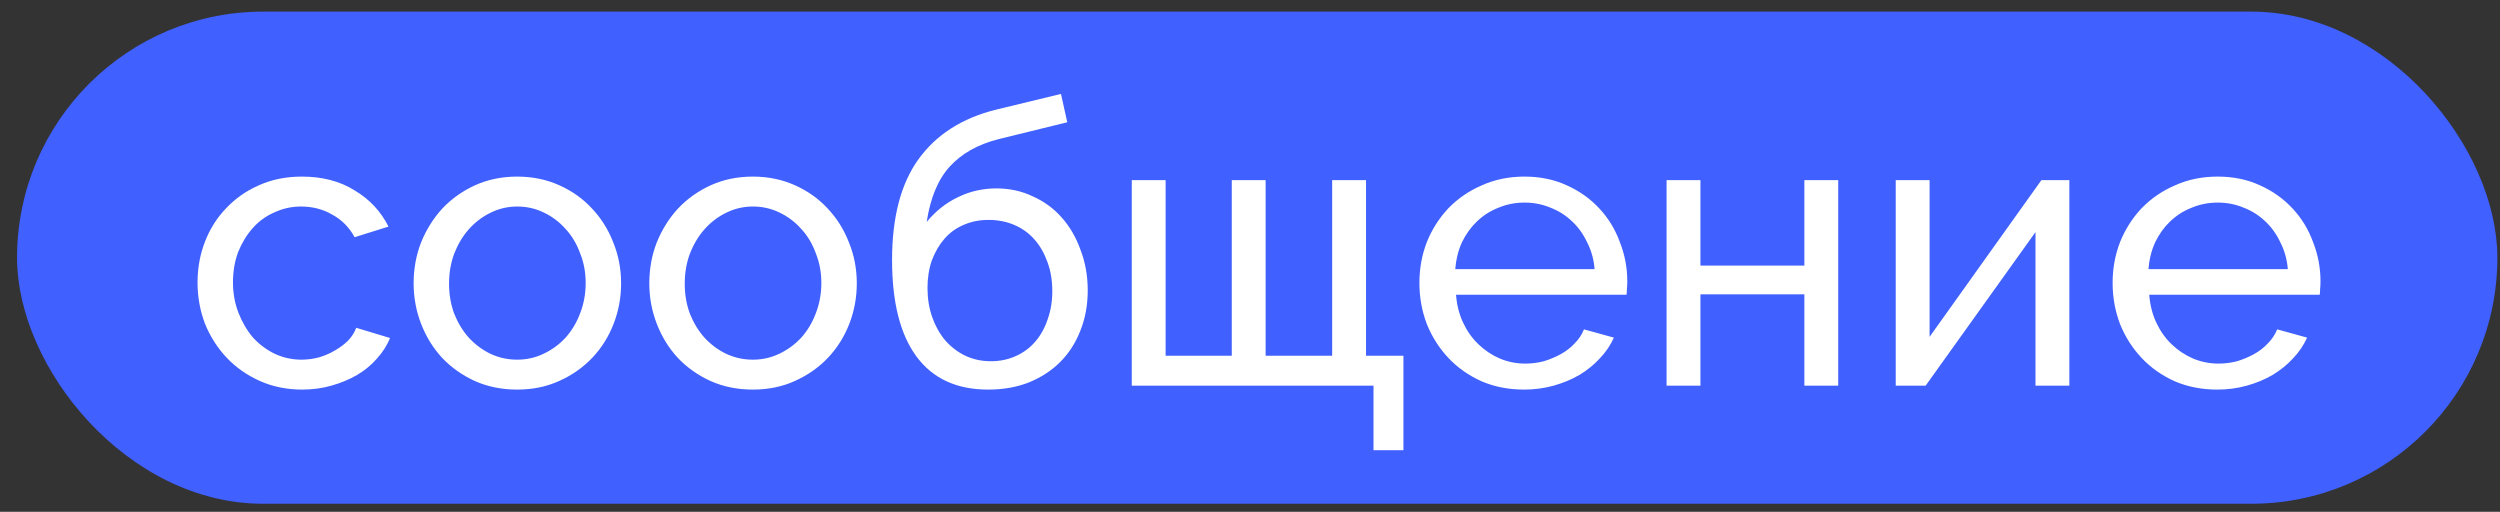
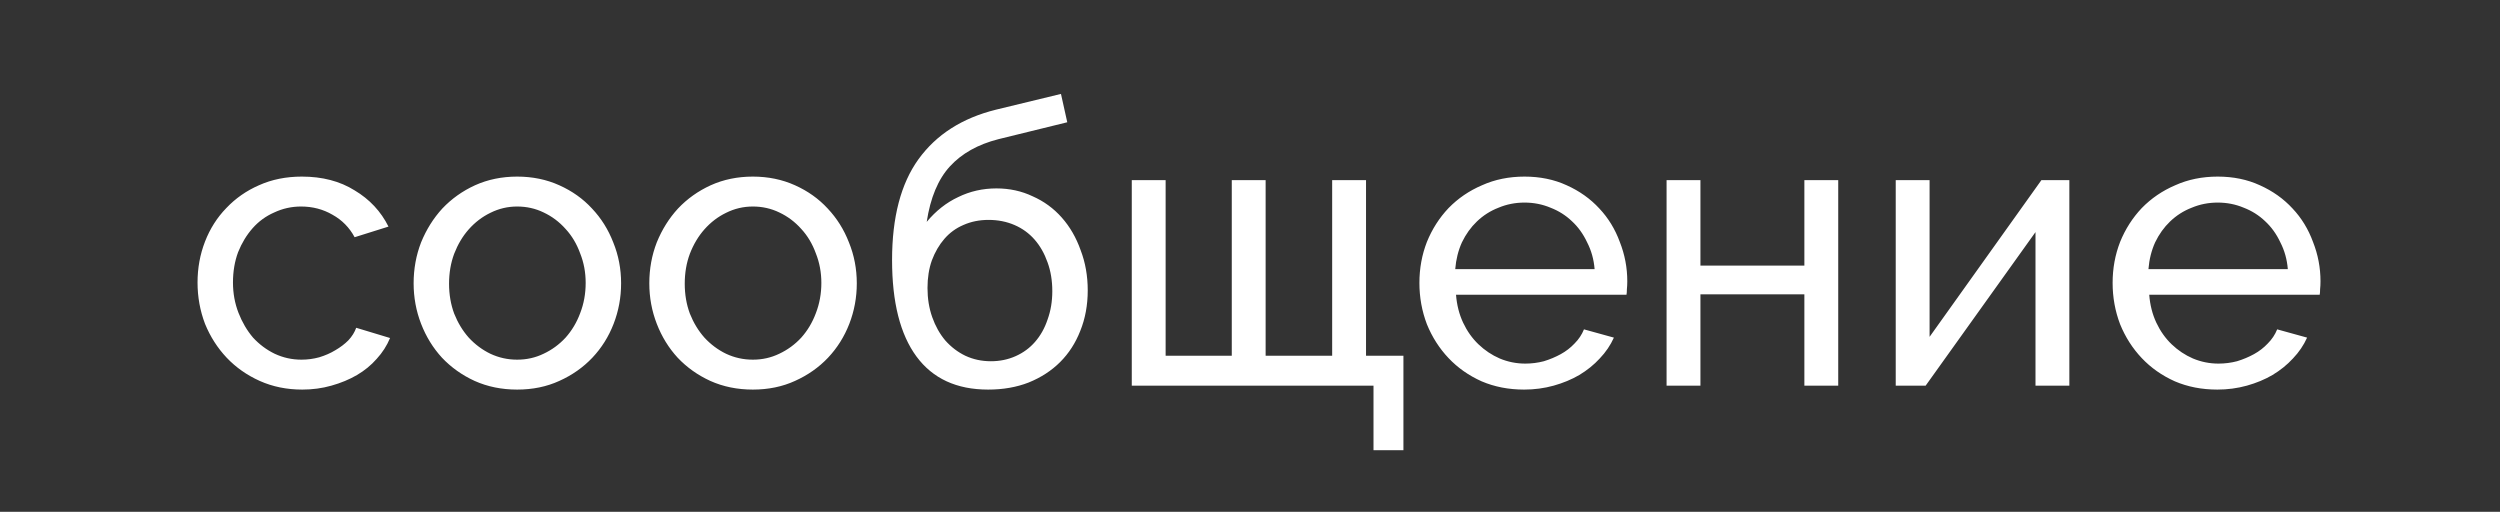
<svg xmlns="http://www.w3.org/2000/svg" width="127" height="26" viewBox="0 0 127 26" fill="none">
  <rect x="0" y="0" width="127" height="26" fill="#333333" stroke="none" />
-   <rect x="0.866" y="0.591" width="126" height="25" rx="12.5" fill="#4060FF" />
  <path d="M10.035 14.351C10.035 13.617 10.162 12.924 10.415 12.271C10.669 11.617 11.029 11.051 11.495 10.571C11.962 10.078 12.515 9.691 13.155 9.411C13.809 9.117 14.535 8.971 15.335 8.971C16.375 8.971 17.269 9.204 18.015 9.671C18.775 10.124 19.349 10.738 19.735 11.511L18.015 12.051C17.749 11.557 17.375 11.178 16.895 10.911C16.415 10.631 15.882 10.491 15.295 10.491C14.815 10.491 14.362 10.591 13.935 10.791C13.509 10.977 13.142 11.244 12.835 11.591C12.529 11.938 12.282 12.344 12.095 12.811C11.922 13.277 11.835 13.791 11.835 14.351C11.835 14.898 11.929 15.411 12.115 15.891C12.302 16.371 12.549 16.791 12.855 17.151C13.175 17.497 13.542 17.771 13.955 17.971C14.382 18.171 14.835 18.271 15.315 18.271C15.622 18.271 15.922 18.231 16.215 18.151C16.522 18.058 16.795 17.938 17.035 17.791C17.289 17.644 17.509 17.477 17.695 17.291C17.882 17.091 18.015 16.878 18.095 16.651L19.815 17.171C19.655 17.558 19.429 17.911 19.135 18.231C18.855 18.551 18.522 18.824 18.135 19.051C17.749 19.277 17.315 19.457 16.835 19.591C16.369 19.724 15.875 19.791 15.355 19.791C14.569 19.791 13.849 19.644 13.195 19.351C12.542 19.058 11.982 18.664 11.515 18.171C11.049 17.677 10.682 17.104 10.415 16.451C10.162 15.784 10.035 15.084 10.035 14.351ZM26.272 19.791C25.485 19.791 24.765 19.644 24.112 19.351C23.472 19.058 22.919 18.664 22.452 18.171C21.999 17.677 21.645 17.104 21.392 16.451C21.139 15.797 21.012 15.111 21.012 14.391C21.012 13.658 21.139 12.964 21.392 12.311C21.659 11.658 22.019 11.084 22.472 10.591C22.939 10.098 23.492 9.704 24.132 9.411C24.785 9.117 25.499 8.971 26.272 8.971C27.045 8.971 27.759 9.117 28.412 9.411C29.065 9.704 29.619 10.098 30.072 10.591C30.539 11.084 30.899 11.658 31.152 12.311C31.419 12.964 31.552 13.658 31.552 14.391C31.552 15.111 31.425 15.797 31.172 16.451C30.919 17.104 30.559 17.677 30.092 18.171C29.625 18.664 29.065 19.058 28.412 19.351C27.772 19.644 27.059 19.791 26.272 19.791ZM22.812 14.411C22.812 14.957 22.899 15.464 23.072 15.931C23.259 16.398 23.505 16.804 23.812 17.151C24.132 17.497 24.499 17.771 24.912 17.971C25.339 18.171 25.792 18.271 26.272 18.271C26.752 18.271 27.199 18.171 27.612 17.971C28.039 17.771 28.412 17.497 28.732 17.151C29.052 16.791 29.299 16.378 29.472 15.911C29.659 15.431 29.752 14.918 29.752 14.371C29.752 13.838 29.659 13.338 29.472 12.871C29.299 12.391 29.052 11.977 28.732 11.631C28.412 11.271 28.039 10.991 27.612 10.791C27.199 10.591 26.752 10.491 26.272 10.491C25.792 10.491 25.339 10.598 24.912 10.811C24.499 11.011 24.132 11.291 23.812 11.651C23.505 11.998 23.259 12.411 23.072 12.891C22.899 13.357 22.812 13.864 22.812 14.411ZM38.245 19.791C37.458 19.791 36.738 19.644 36.085 19.351C35.445 19.058 34.891 18.664 34.425 18.171C33.971 17.677 33.618 17.104 33.365 16.451C33.111 15.797 32.985 15.111 32.985 14.391C32.985 13.658 33.111 12.964 33.365 12.311C33.631 11.658 33.991 11.084 34.445 10.591C34.911 10.098 35.465 9.704 36.105 9.411C36.758 9.117 37.471 8.971 38.245 8.971C39.018 8.971 39.731 9.117 40.385 9.411C41.038 9.704 41.591 10.098 42.045 10.591C42.511 11.084 42.871 11.658 43.125 12.311C43.391 12.964 43.525 13.658 43.525 14.391C43.525 15.111 43.398 15.797 43.145 16.451C42.891 17.104 42.531 17.677 42.065 18.171C41.598 18.664 41.038 19.058 40.385 19.351C39.745 19.644 39.031 19.791 38.245 19.791ZM34.785 14.411C34.785 14.957 34.871 15.464 35.045 15.931C35.231 16.398 35.478 16.804 35.785 17.151C36.105 17.497 36.471 17.771 36.885 17.971C37.311 18.171 37.765 18.271 38.245 18.271C38.725 18.271 39.171 18.171 39.585 17.971C40.011 17.771 40.385 17.497 40.705 17.151C41.025 16.791 41.271 16.378 41.445 15.911C41.631 15.431 41.725 14.918 41.725 14.371C41.725 13.838 41.631 13.338 41.445 12.871C41.271 12.391 41.025 11.977 40.705 11.631C40.385 11.271 40.011 10.991 39.585 10.791C39.171 10.591 38.725 10.491 38.245 10.491C37.765 10.491 37.311 10.598 36.885 10.811C36.471 11.011 36.105 11.291 35.785 11.651C35.478 11.998 35.231 12.411 35.045 12.891C34.871 13.357 34.785 13.864 34.785 14.411ZM50.717 7.071C49.677 7.337 48.857 7.797 48.257 8.451C47.657 9.104 47.264 10.044 47.077 11.271C47.544 10.711 48.077 10.291 48.677 10.011C49.277 9.717 49.924 9.571 50.617 9.571C51.284 9.571 51.897 9.704 52.457 9.971C53.031 10.224 53.524 10.584 53.937 11.051C54.351 11.518 54.671 12.071 54.897 12.711C55.137 13.338 55.257 14.018 55.257 14.751C55.257 15.498 55.131 16.184 54.877 16.811C54.637 17.424 54.297 17.951 53.857 18.391C53.417 18.831 52.884 19.177 52.257 19.431C51.644 19.671 50.957 19.791 50.197 19.791C48.597 19.791 47.384 19.231 46.557 18.111C45.731 16.991 45.317 15.357 45.317 13.211C45.317 11.037 45.764 9.331 46.657 8.091C47.564 6.837 48.877 5.997 50.597 5.571L53.897 4.771L54.217 6.211L50.717 7.071ZM47.117 14.631C47.117 15.164 47.197 15.658 47.357 16.111C47.517 16.564 47.737 16.957 48.017 17.291C48.311 17.624 48.651 17.884 49.037 18.071C49.437 18.258 49.871 18.351 50.337 18.351C50.791 18.351 51.211 18.264 51.597 18.091C51.984 17.918 52.311 17.677 52.577 17.371C52.857 17.051 53.071 16.671 53.217 16.231C53.377 15.791 53.457 15.311 53.457 14.791C53.457 14.258 53.377 13.771 53.217 13.331C53.057 12.877 52.837 12.491 52.557 12.171C52.277 11.851 51.937 11.604 51.537 11.431C51.137 11.258 50.697 11.171 50.217 11.171C49.751 11.171 49.324 11.258 48.937 11.431C48.564 11.591 48.244 11.824 47.977 12.131C47.711 12.438 47.497 12.804 47.337 13.231C47.191 13.644 47.117 14.111 47.117 14.631ZM57.494 9.151H59.214V18.071H62.574V9.151H64.294V18.071H67.674V9.151H69.394V18.071H71.294V22.871H69.774V19.591H57.494V9.151ZM77.426 19.791C76.639 19.791 75.919 19.651 75.266 19.371C74.612 19.078 74.052 18.684 73.586 18.191C73.119 17.698 72.752 17.124 72.486 16.471C72.232 15.804 72.106 15.104 72.106 14.371C72.106 13.637 72.232 12.944 72.486 12.291C72.752 11.637 73.119 11.064 73.586 10.571C74.066 10.078 74.632 9.691 75.286 9.411C75.939 9.117 76.659 8.971 77.446 8.971C78.232 8.971 78.946 9.117 79.586 9.411C80.239 9.704 80.792 10.098 81.246 10.591C81.699 11.071 82.046 11.637 82.286 12.291C82.539 12.931 82.666 13.598 82.666 14.291C82.666 14.438 82.659 14.571 82.646 14.691C82.646 14.811 82.639 14.904 82.626 14.971H73.966C74.006 15.491 74.126 15.964 74.326 16.391C74.526 16.817 74.786 17.184 75.106 17.491C75.426 17.797 75.786 18.038 76.186 18.211C76.599 18.384 77.032 18.471 77.486 18.471C77.806 18.471 78.119 18.431 78.426 18.351C78.732 18.258 79.019 18.137 79.286 17.991C79.552 17.844 79.786 17.664 79.986 17.451C80.199 17.238 80.359 16.997 80.466 16.731L81.986 17.151C81.812 17.538 81.572 17.891 81.266 18.211C80.972 18.531 80.626 18.811 80.226 19.051C79.839 19.277 79.406 19.457 78.926 19.591C78.446 19.724 77.946 19.791 77.426 19.791ZM81.006 13.671C80.966 13.178 80.839 12.724 80.626 12.311C80.426 11.884 80.166 11.524 79.846 11.231C79.539 10.938 79.179 10.711 78.766 10.551C78.352 10.377 77.912 10.291 77.446 10.291C76.979 10.291 76.539 10.377 76.126 10.551C75.712 10.711 75.346 10.944 75.026 11.251C74.719 11.544 74.466 11.898 74.266 12.311C74.079 12.724 73.966 13.178 73.926 13.671H81.006ZM86.382 13.491H91.662V9.151H93.382V19.591H91.662V14.951H86.382V19.591H84.662V9.151H86.382V13.491ZM98.023 17.111L103.703 9.151H105.123V19.591H103.403V11.791L97.823 19.591H96.303V9.151H98.023V17.111ZM112.641 19.791C111.854 19.791 111.134 19.651 110.481 19.371C109.827 19.078 109.267 18.684 108.801 18.191C108.334 17.698 107.967 17.124 107.701 16.471C107.447 15.804 107.321 15.104 107.321 14.371C107.321 13.637 107.447 12.944 107.701 12.291C107.967 11.637 108.334 11.064 108.801 10.571C109.281 10.078 109.847 9.691 110.501 9.411C111.154 9.117 111.874 8.971 112.661 8.971C113.447 8.971 114.161 9.117 114.801 9.411C115.454 9.704 116.007 10.098 116.461 10.591C116.914 11.071 117.261 11.637 117.501 12.291C117.754 12.931 117.881 13.598 117.881 14.291C117.881 14.438 117.874 14.571 117.861 14.691C117.861 14.811 117.854 14.904 117.841 14.971H109.181C109.221 15.491 109.341 15.964 109.541 16.391C109.741 16.817 110.001 17.184 110.321 17.491C110.641 17.797 111.001 18.038 111.401 18.211C111.814 18.384 112.247 18.471 112.701 18.471C113.021 18.471 113.334 18.431 113.641 18.351C113.947 18.258 114.234 18.137 114.501 17.991C114.767 17.844 115.001 17.664 115.201 17.451C115.414 17.238 115.574 16.997 115.681 16.731L117.201 17.151C117.027 17.538 116.787 17.891 116.481 18.211C116.187 18.531 115.841 18.811 115.441 19.051C115.054 19.277 114.621 19.457 114.141 19.591C113.661 19.724 113.161 19.791 112.641 19.791ZM116.221 13.671C116.181 13.178 116.054 12.724 115.841 12.311C115.641 11.884 115.381 11.524 115.061 11.231C114.754 10.938 114.394 10.711 113.981 10.551C113.567 10.377 113.127 10.291 112.661 10.291C112.194 10.291 111.754 10.377 111.341 10.551C110.927 10.711 110.561 10.944 110.241 11.251C109.934 11.544 109.681 11.898 109.481 12.311C109.294 12.724 109.181 13.178 109.141 13.671H116.221Z" fill="white" />
</svg>